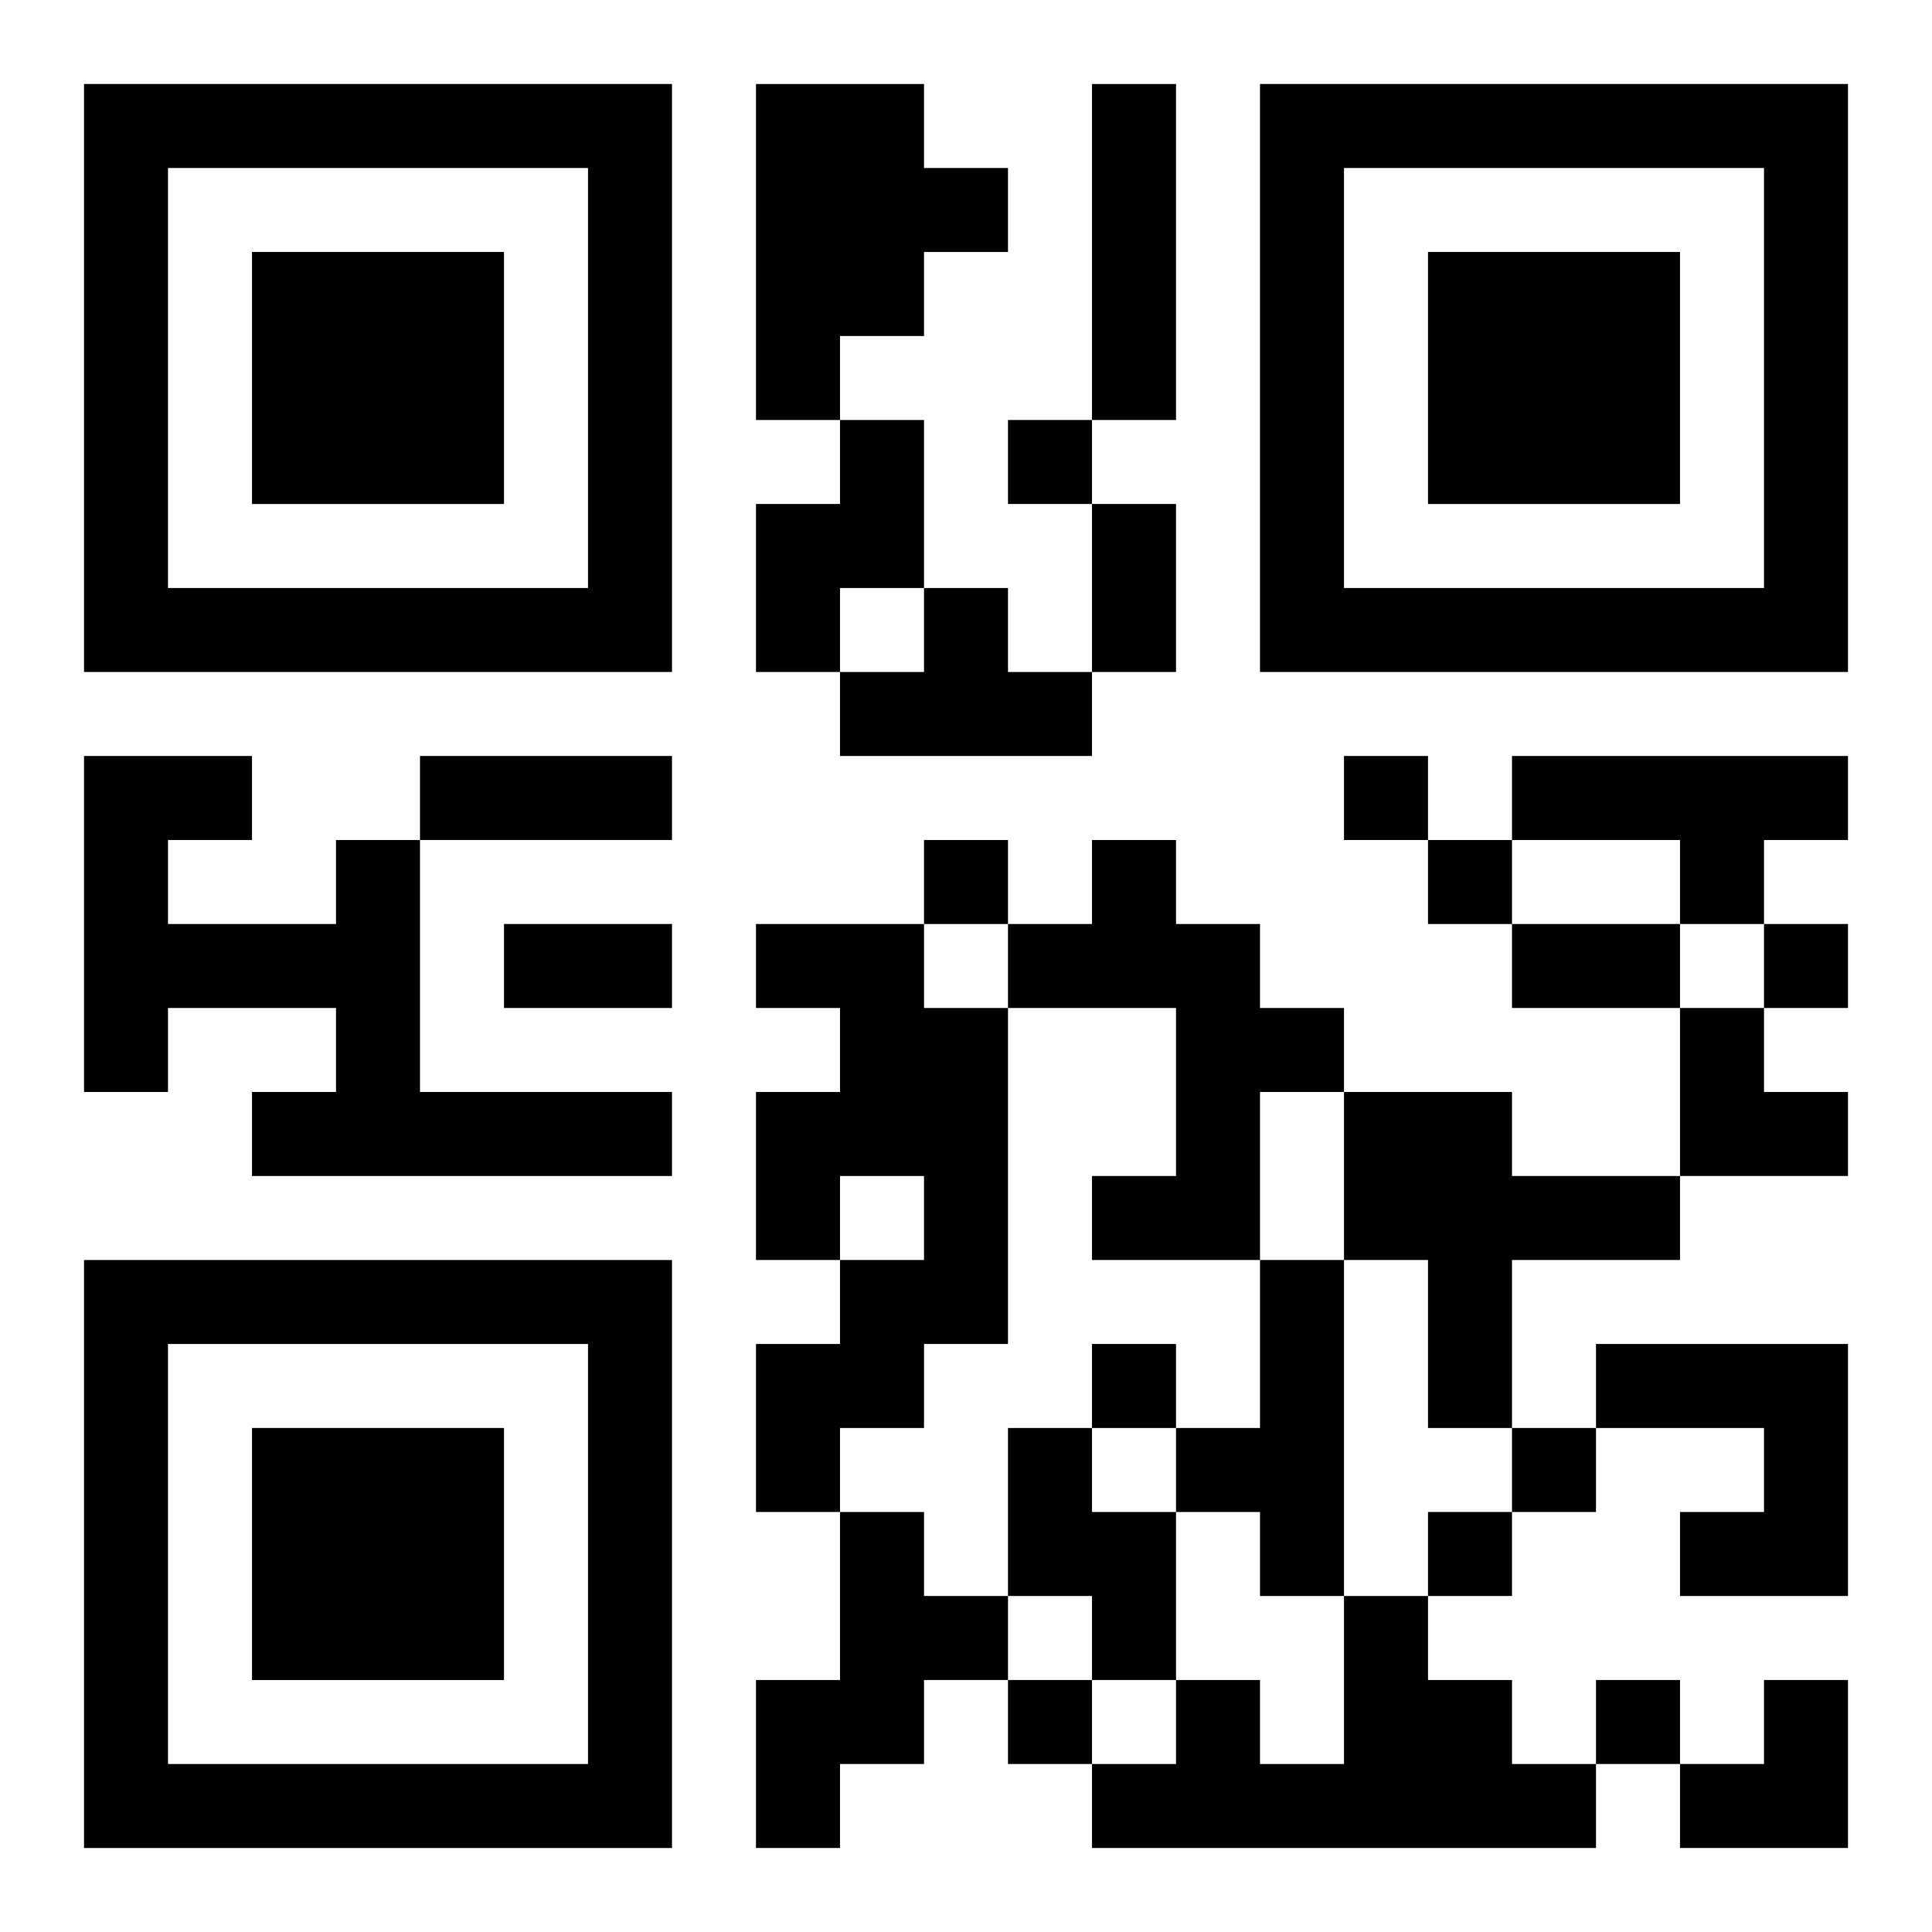
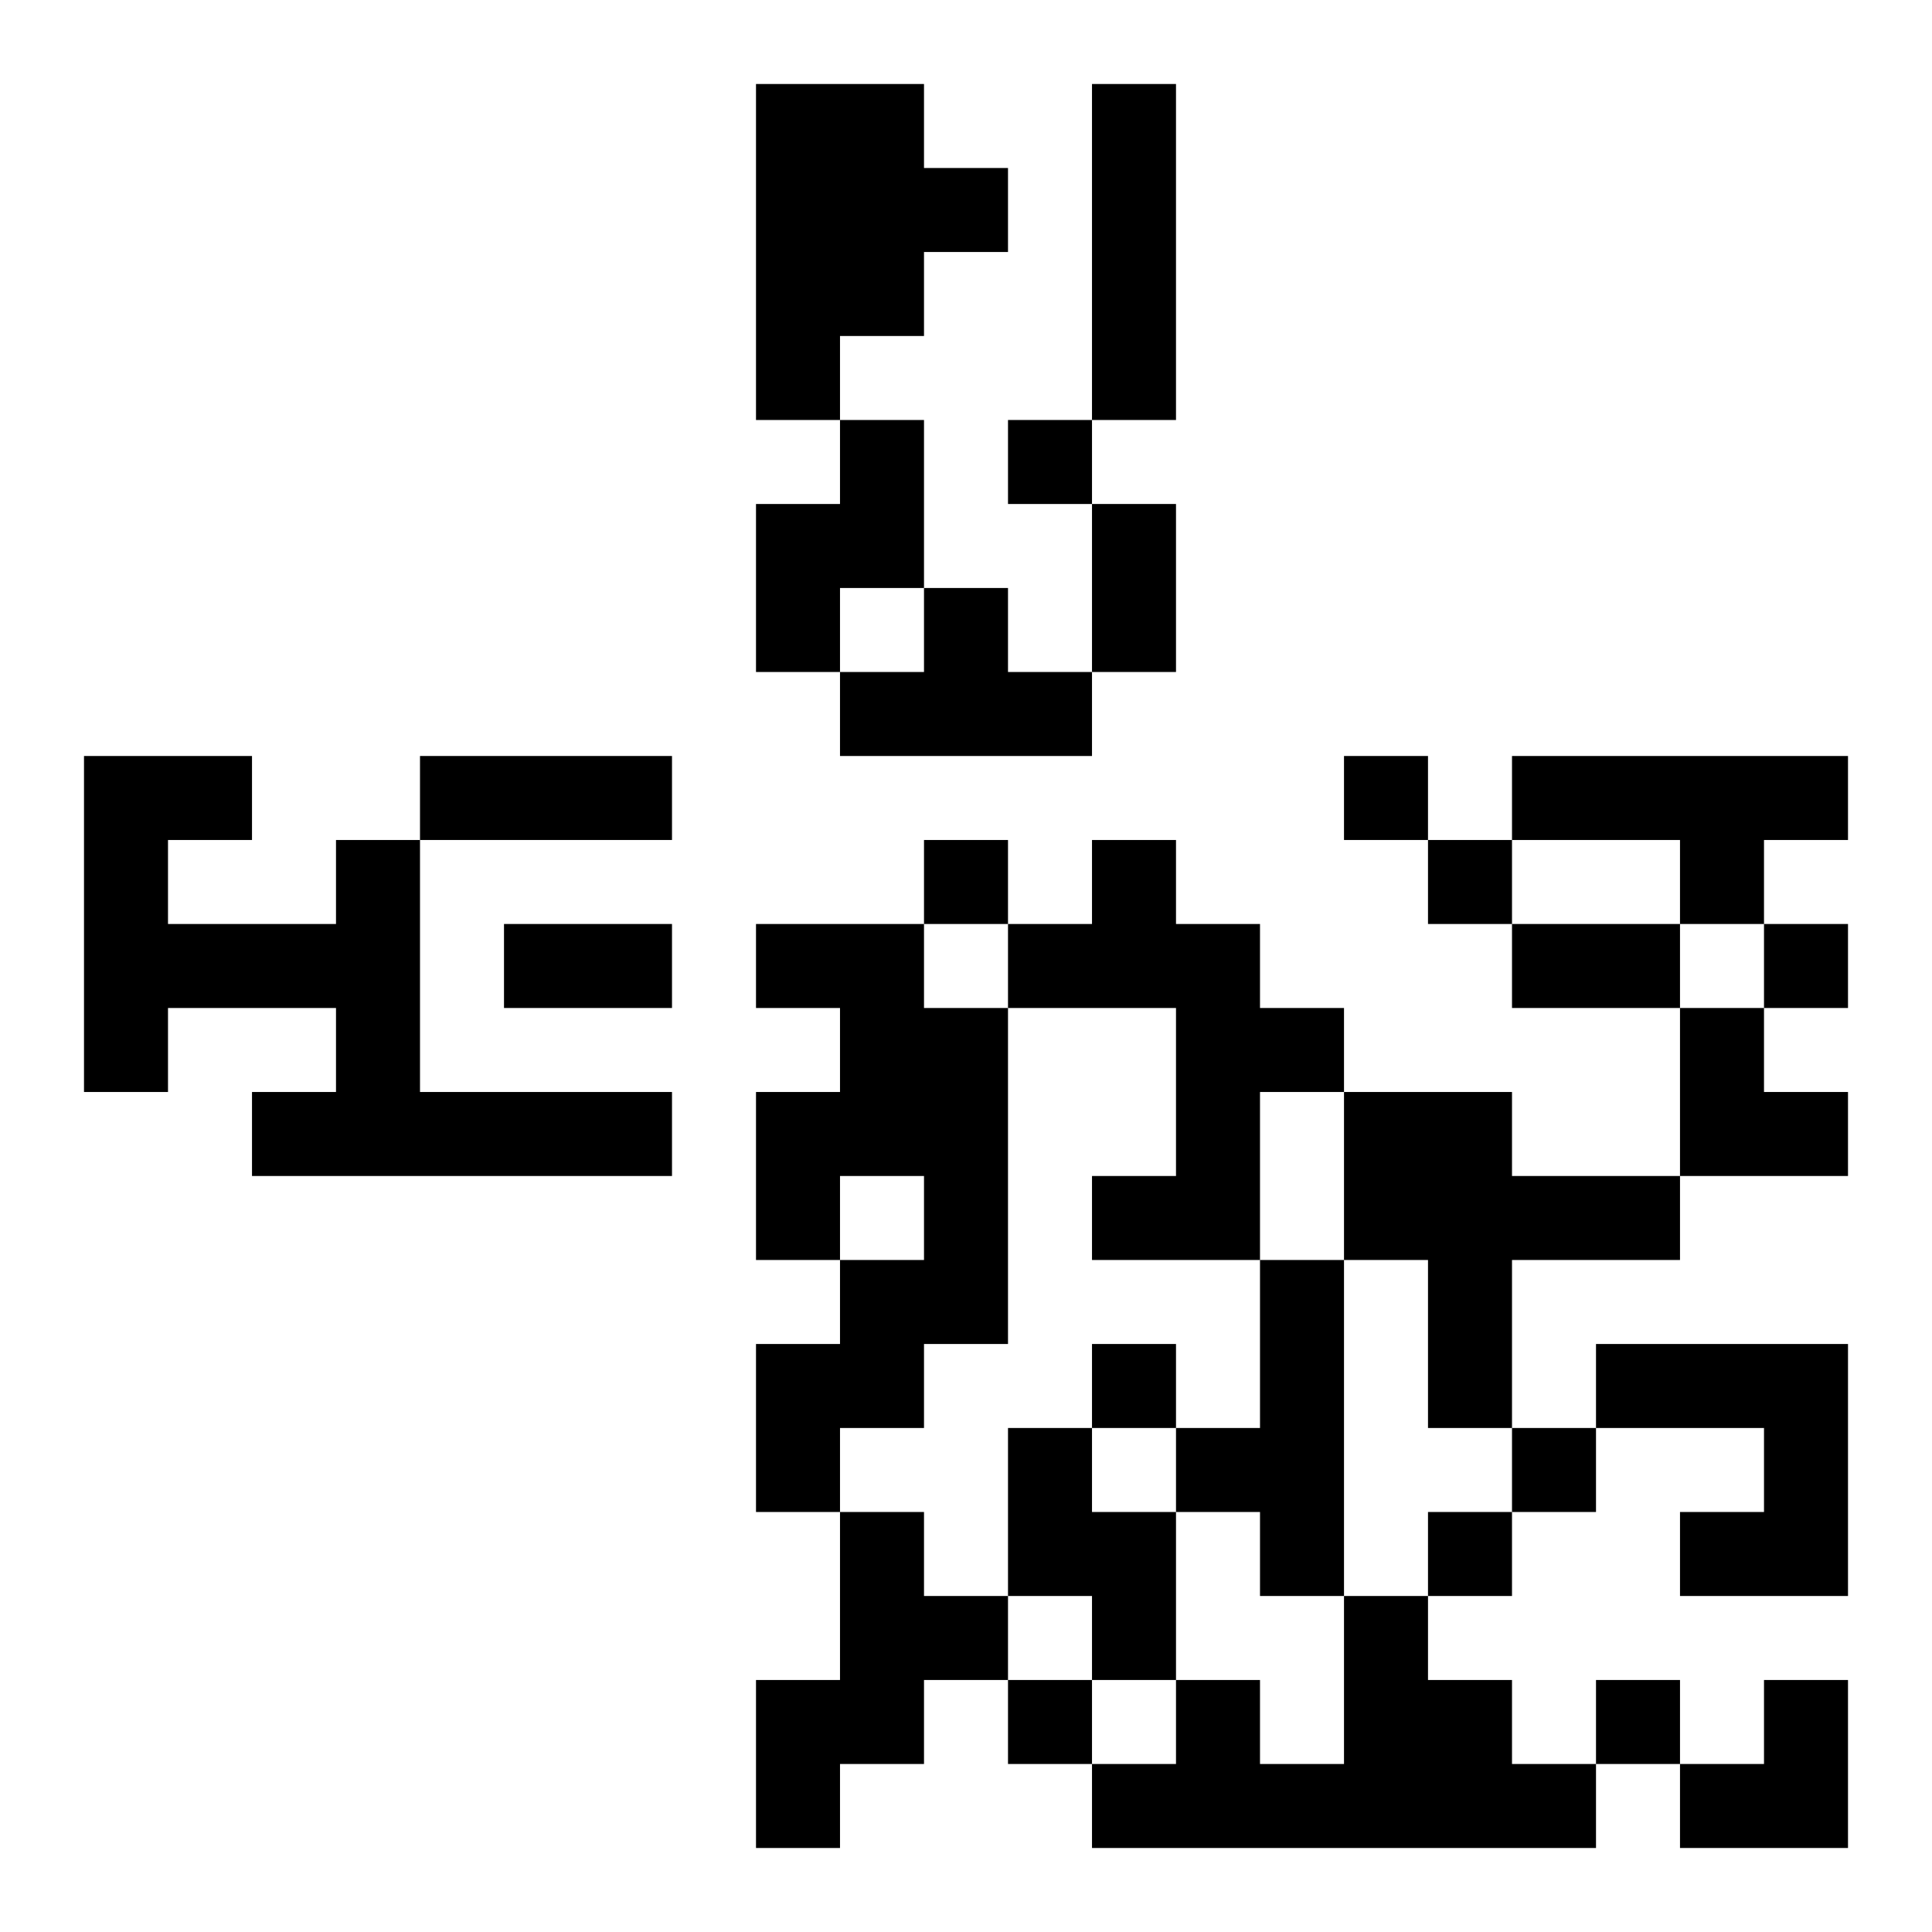
<svg xmlns="http://www.w3.org/2000/svg" xmlns:xlink="http://www.w3.org/1999/xlink" width="250" height="250" baseProfile="full" version="1.1" viewBox="-1 -1 23 23">
  <symbol id="a">
-     <path d="m0 7v7h7v-7h-7zm1 1h5v5h-5v-5zm1 1v3h3v-3h-3z" />
-   </symbol>
+     </symbol>
  <use y="-7" xlink:href="#a" />
  <use y="7" xlink:href="#a" />
  <use x="14" y="-7" xlink:href="#a" />
  <path d="m8 0h2v1h1v1h-1v1h-1v1h-1v-4m4 0h1v4h-1v-4m-3 4h1v2h-1v1h-1v-2h1v-1m1 2h1v1h1v1h-3v-1h1v-1m7 2h4v1h-1v1h-1v-1h-2v-1m-14 1h1v3h3v1h-5v-1h1v-1h-2v1h-1v-4h2v1h-1v1h2v-1m9 0h1v1h1v1h1v1h-1v2h-2v-1h1v-2h-2v-1h1v-1m-4 1h2v1h1v4h-1v1h-1v1h-1v-2h1v-1h1v-1h-1v1h-1v-2h1v-1h-1v-1m7 2h2v1h2v1h-2v2h-1v-2h-1v-2m-1 2h1v4h-1v-1h-1v-1h1v-2m4 1h3v3h-2v-1h1v-1h-2v-1m-7 1h1v1h1v2h-1v-1h-1v-2m-2 1h1v1h1v1h-1v1h-1v1h-1v-2h1v-2m6 1h1v1h1v1h1v1h-6v-1h1v-1h1v1h1v-2m-4-14v1h1v-1h-1m4 4v1h1v-1h-1m-5 1v1h1v-1h-1m6 0v1h1v-1h-1m4 1v1h1v-1h-1m-8 5v1h1v-1h-1m5 1v1h1v-1h-1m-1 1v1h1v-1h-1m-5 2v1h1v-1h-1m7 0v1h1v-1h-1m-6-14h1v2h-1v-2m-8 3h3v1h-3v-1m1 2h2v1h-2v-1m12 0h2v1h-2v-1m2 1h1v1h1v1h-2zm0 8m1 0h1v2h-2v-1h1z" />
</svg>